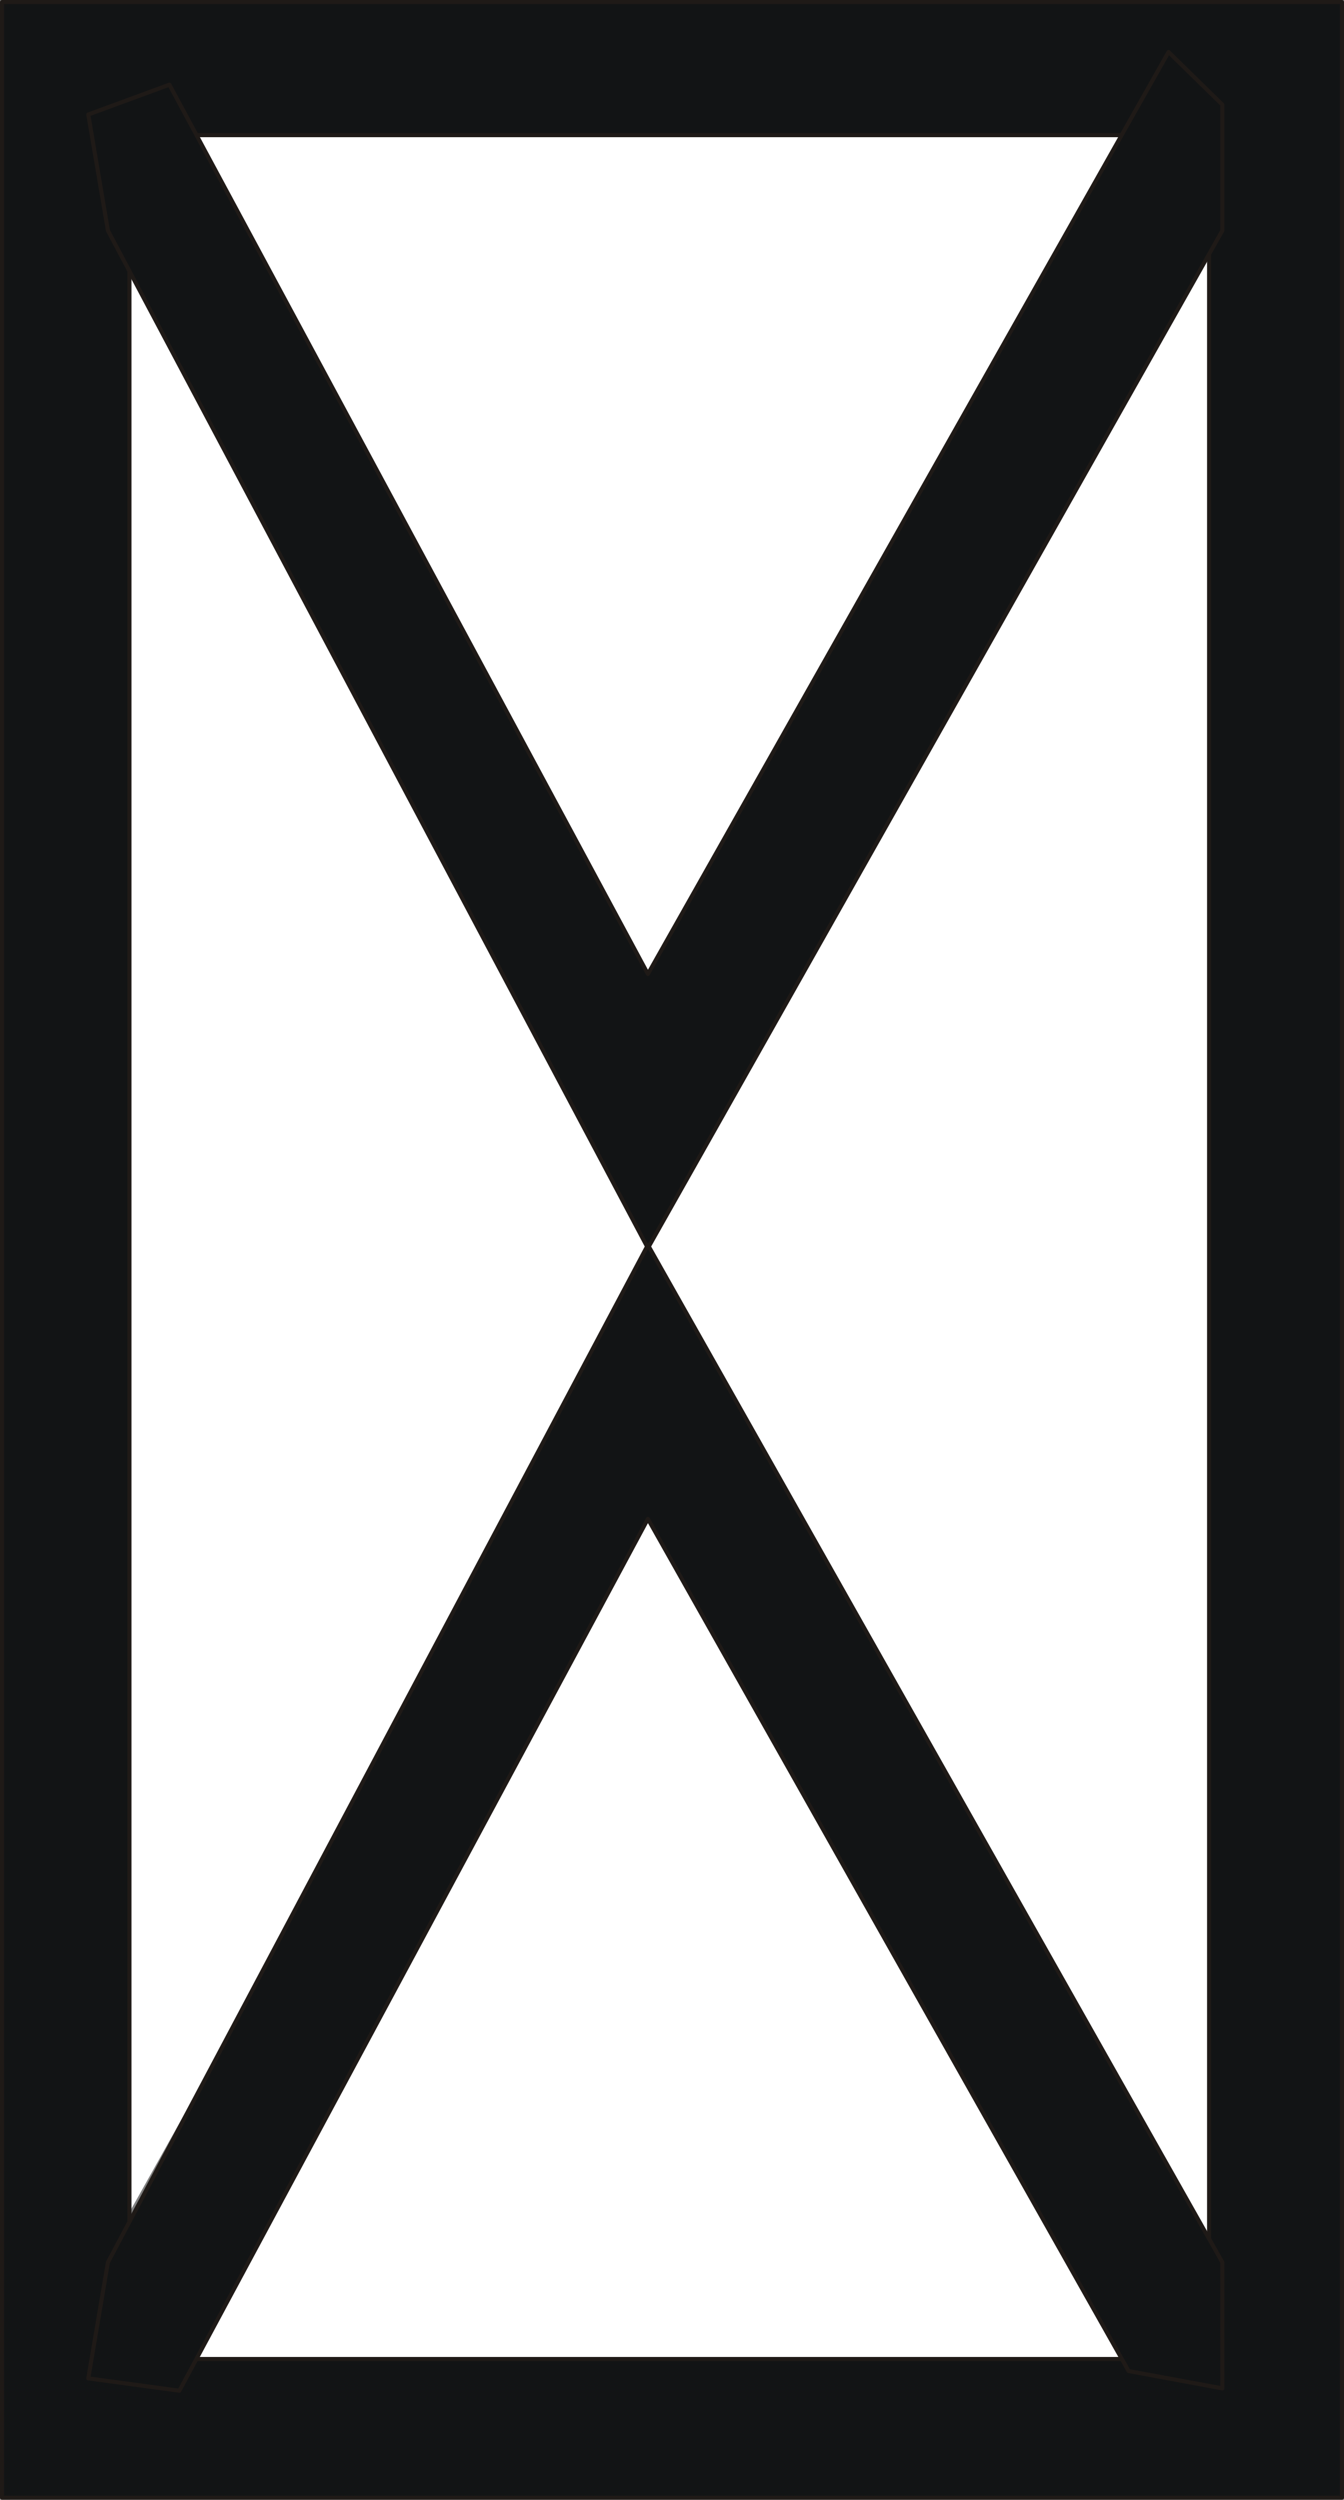
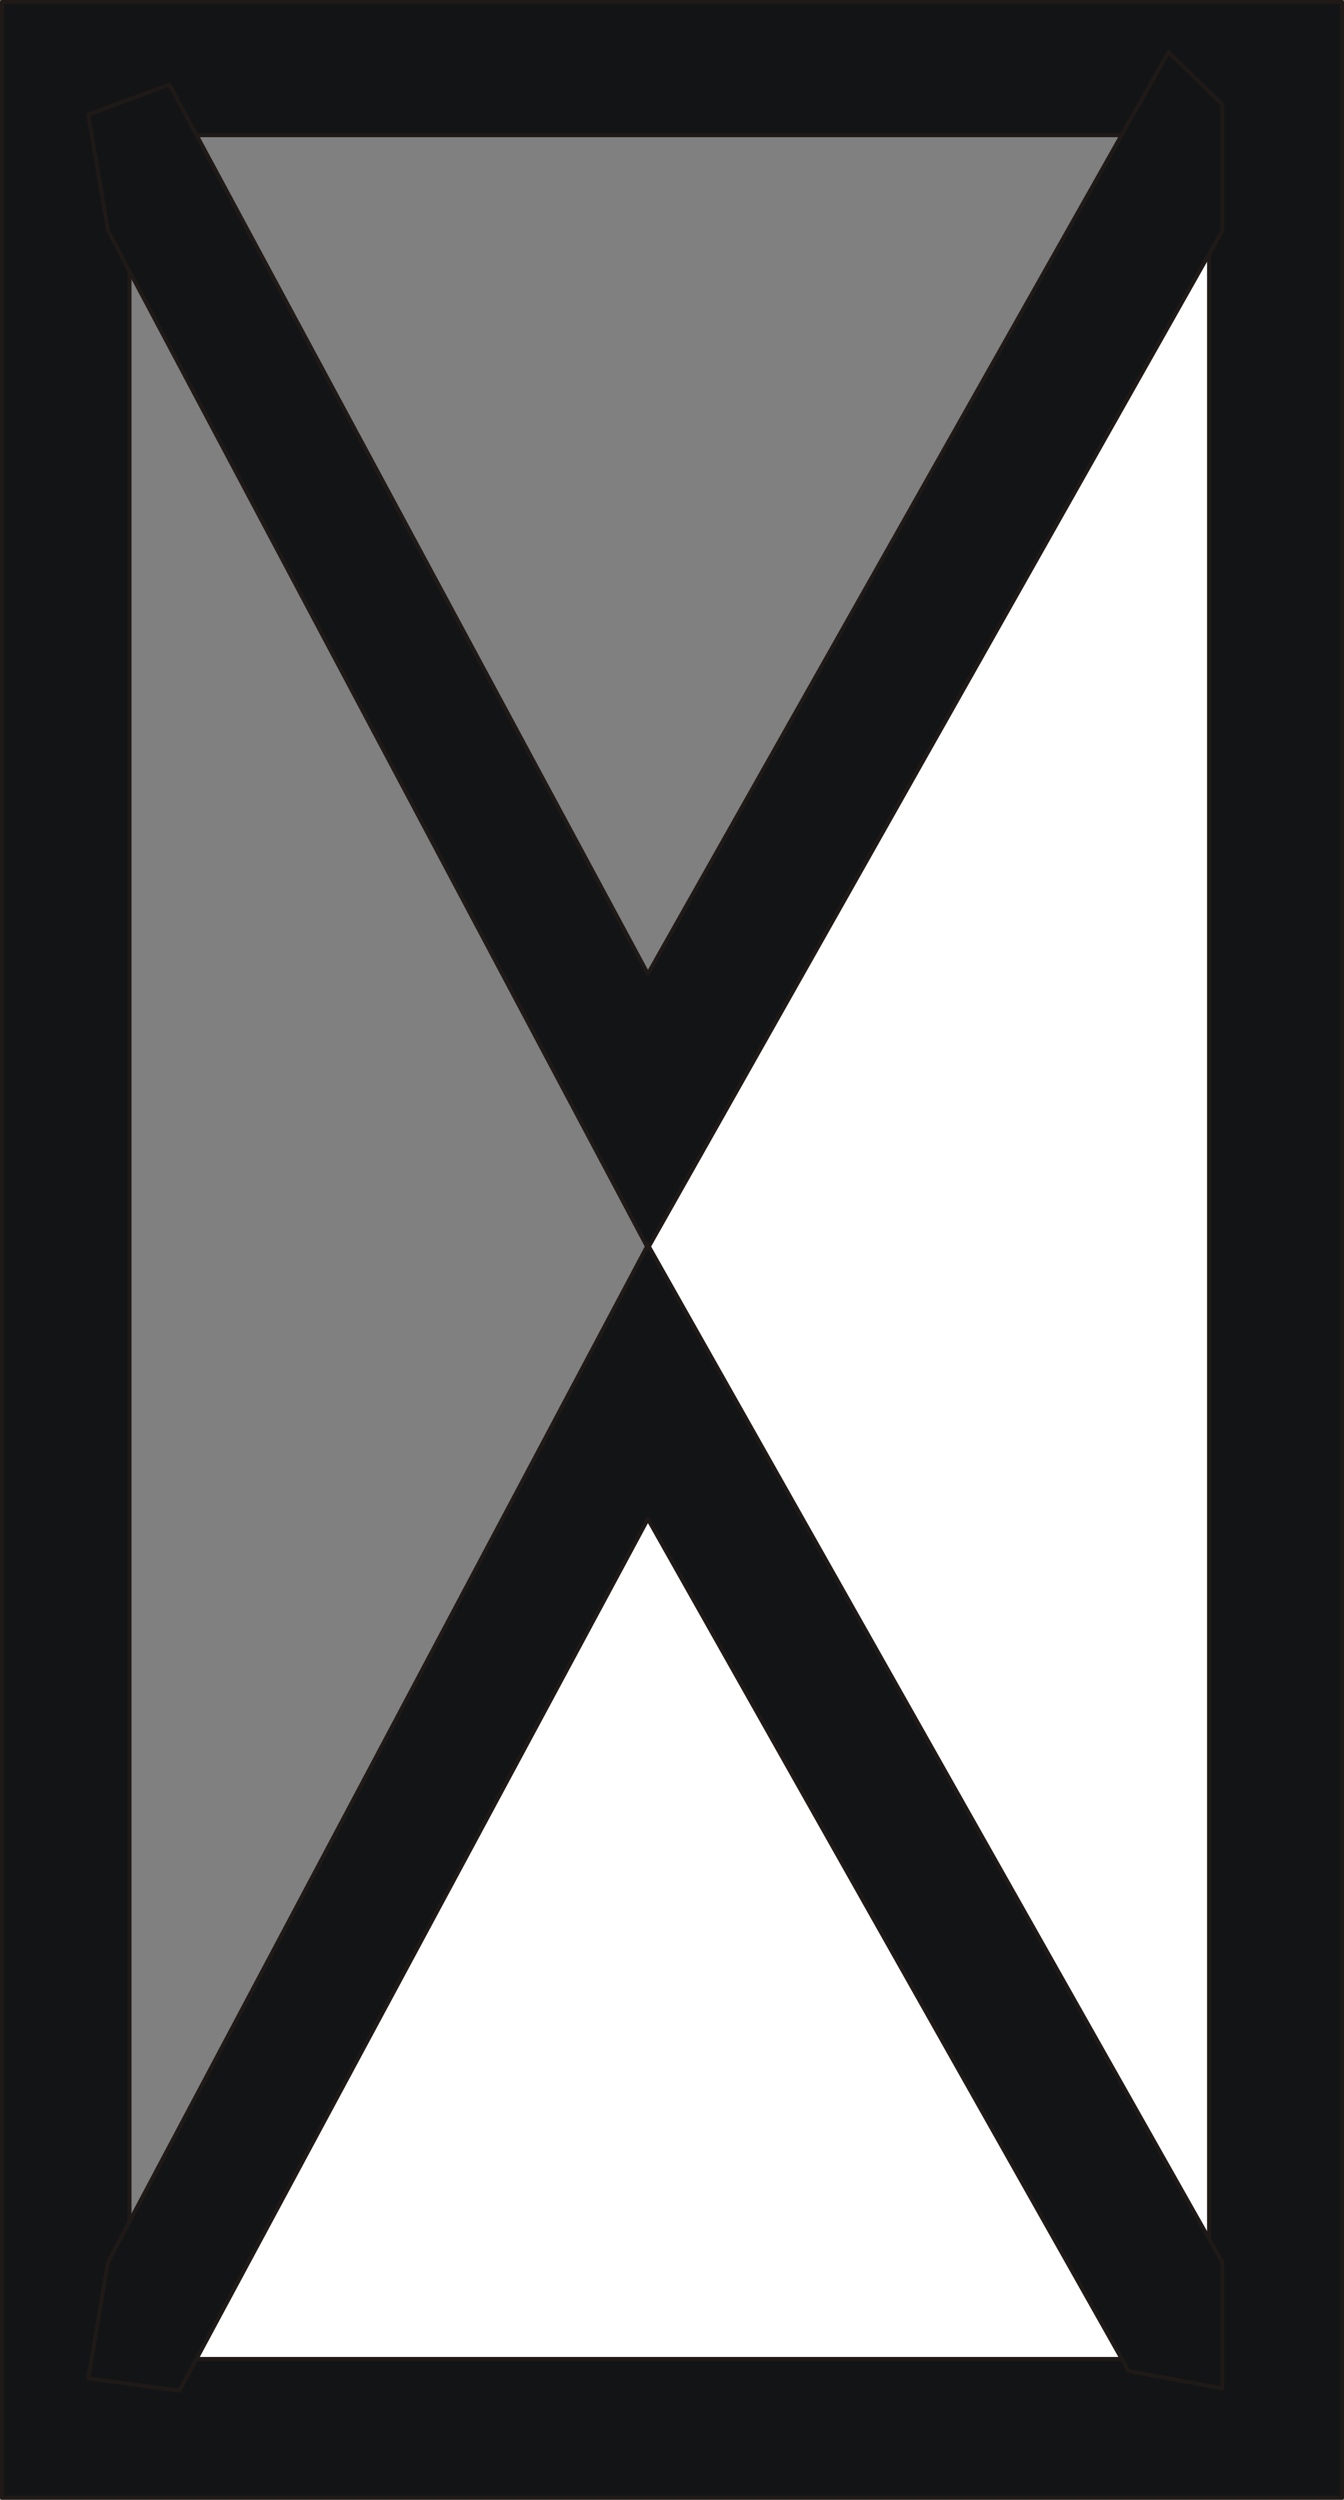
<svg xmlns="http://www.w3.org/2000/svg" fill-rule="evenodd" height="1.833in" preserveAspectRatio="none" stroke-linecap="round" viewBox="0 0 8617 16000" width="0.986in">
  <rect x="0" y="0" width="8617" height="16000" fill="#808080" stroke="none" />
  <style type="text/css">
.brush0 { fill: rgb(255,255,255); }
.pen0 { stroke: rgb(0,0,0); stroke-width: 1; stroke-linejoin: round; }
.pen1 { stroke: none; }
.brush1 { fill: none; }
.pen2 { stroke: rgb(31,26,23); stroke-width: 26; stroke-linejoin: round; }
.brush2 { fill: rgb(18,20,21); }
</style>
  <g>
    <polygon class="pen1 brush0" points="4165,7967 7928,1187 7893,14605 4165,7967" />
-     <polygon class="pen1 brush0" points="4149,6519 7521,607 777,623 4149,6519" />
    <polyline class="pen2" fill="none" points="4149,6519 7521,607 777,623 4149,6519" />
    <polygon class="pen1 brush0" points="4184,9410 7556,15322 813,15306 4184,9410" />
    <polyline class="pen2" fill="none" points="4184,9410 7556,15322 813,15306 4184,9410" />
-     <polygon class="pen1 brush0" points="4307,7967 544,1187 580,14605 4307,7967" />
    <path class="pen1 brush2" d="M 13,13  L 8604,13 8604,15987 13,15987 13,13 z M 830,865  L 7752,865 7752,15099 830,15099 830,865 z" />
    <polyline class="pen2" fill="none" points="13,13 8604,13 8604,15987 13,15987 13,13" />
    <polyline class="pen2" fill="none" points="830,865 7752,865 7752,15099 830,15099 830,865" />
    <polygon class="pen1 brush2" points="692,1476 4154,7989 7837,1476 7837,670 7492,333 4154,6234 1086,542 566,733 692,1476" />
    <polyline class="pen2" fill="none" points="692,1476 4154,7989 7837,1476 7837,670 7492,333 4154,6234 1086,542 566,733 692,1476" />
    <polygon class="pen1 brush2" points="692,14480 4154,7968 7837,14480 7837,15287 7236,15176 4154,9722 1150,15302 566,15223 692,14480" />
    <polyline class="pen2" fill="none" points="692,14480 4154,7968 7837,14480 7837,15287 7236,15176 4154,9722 1150,15302 566,15223 692,14480" />
  </g>
</svg>